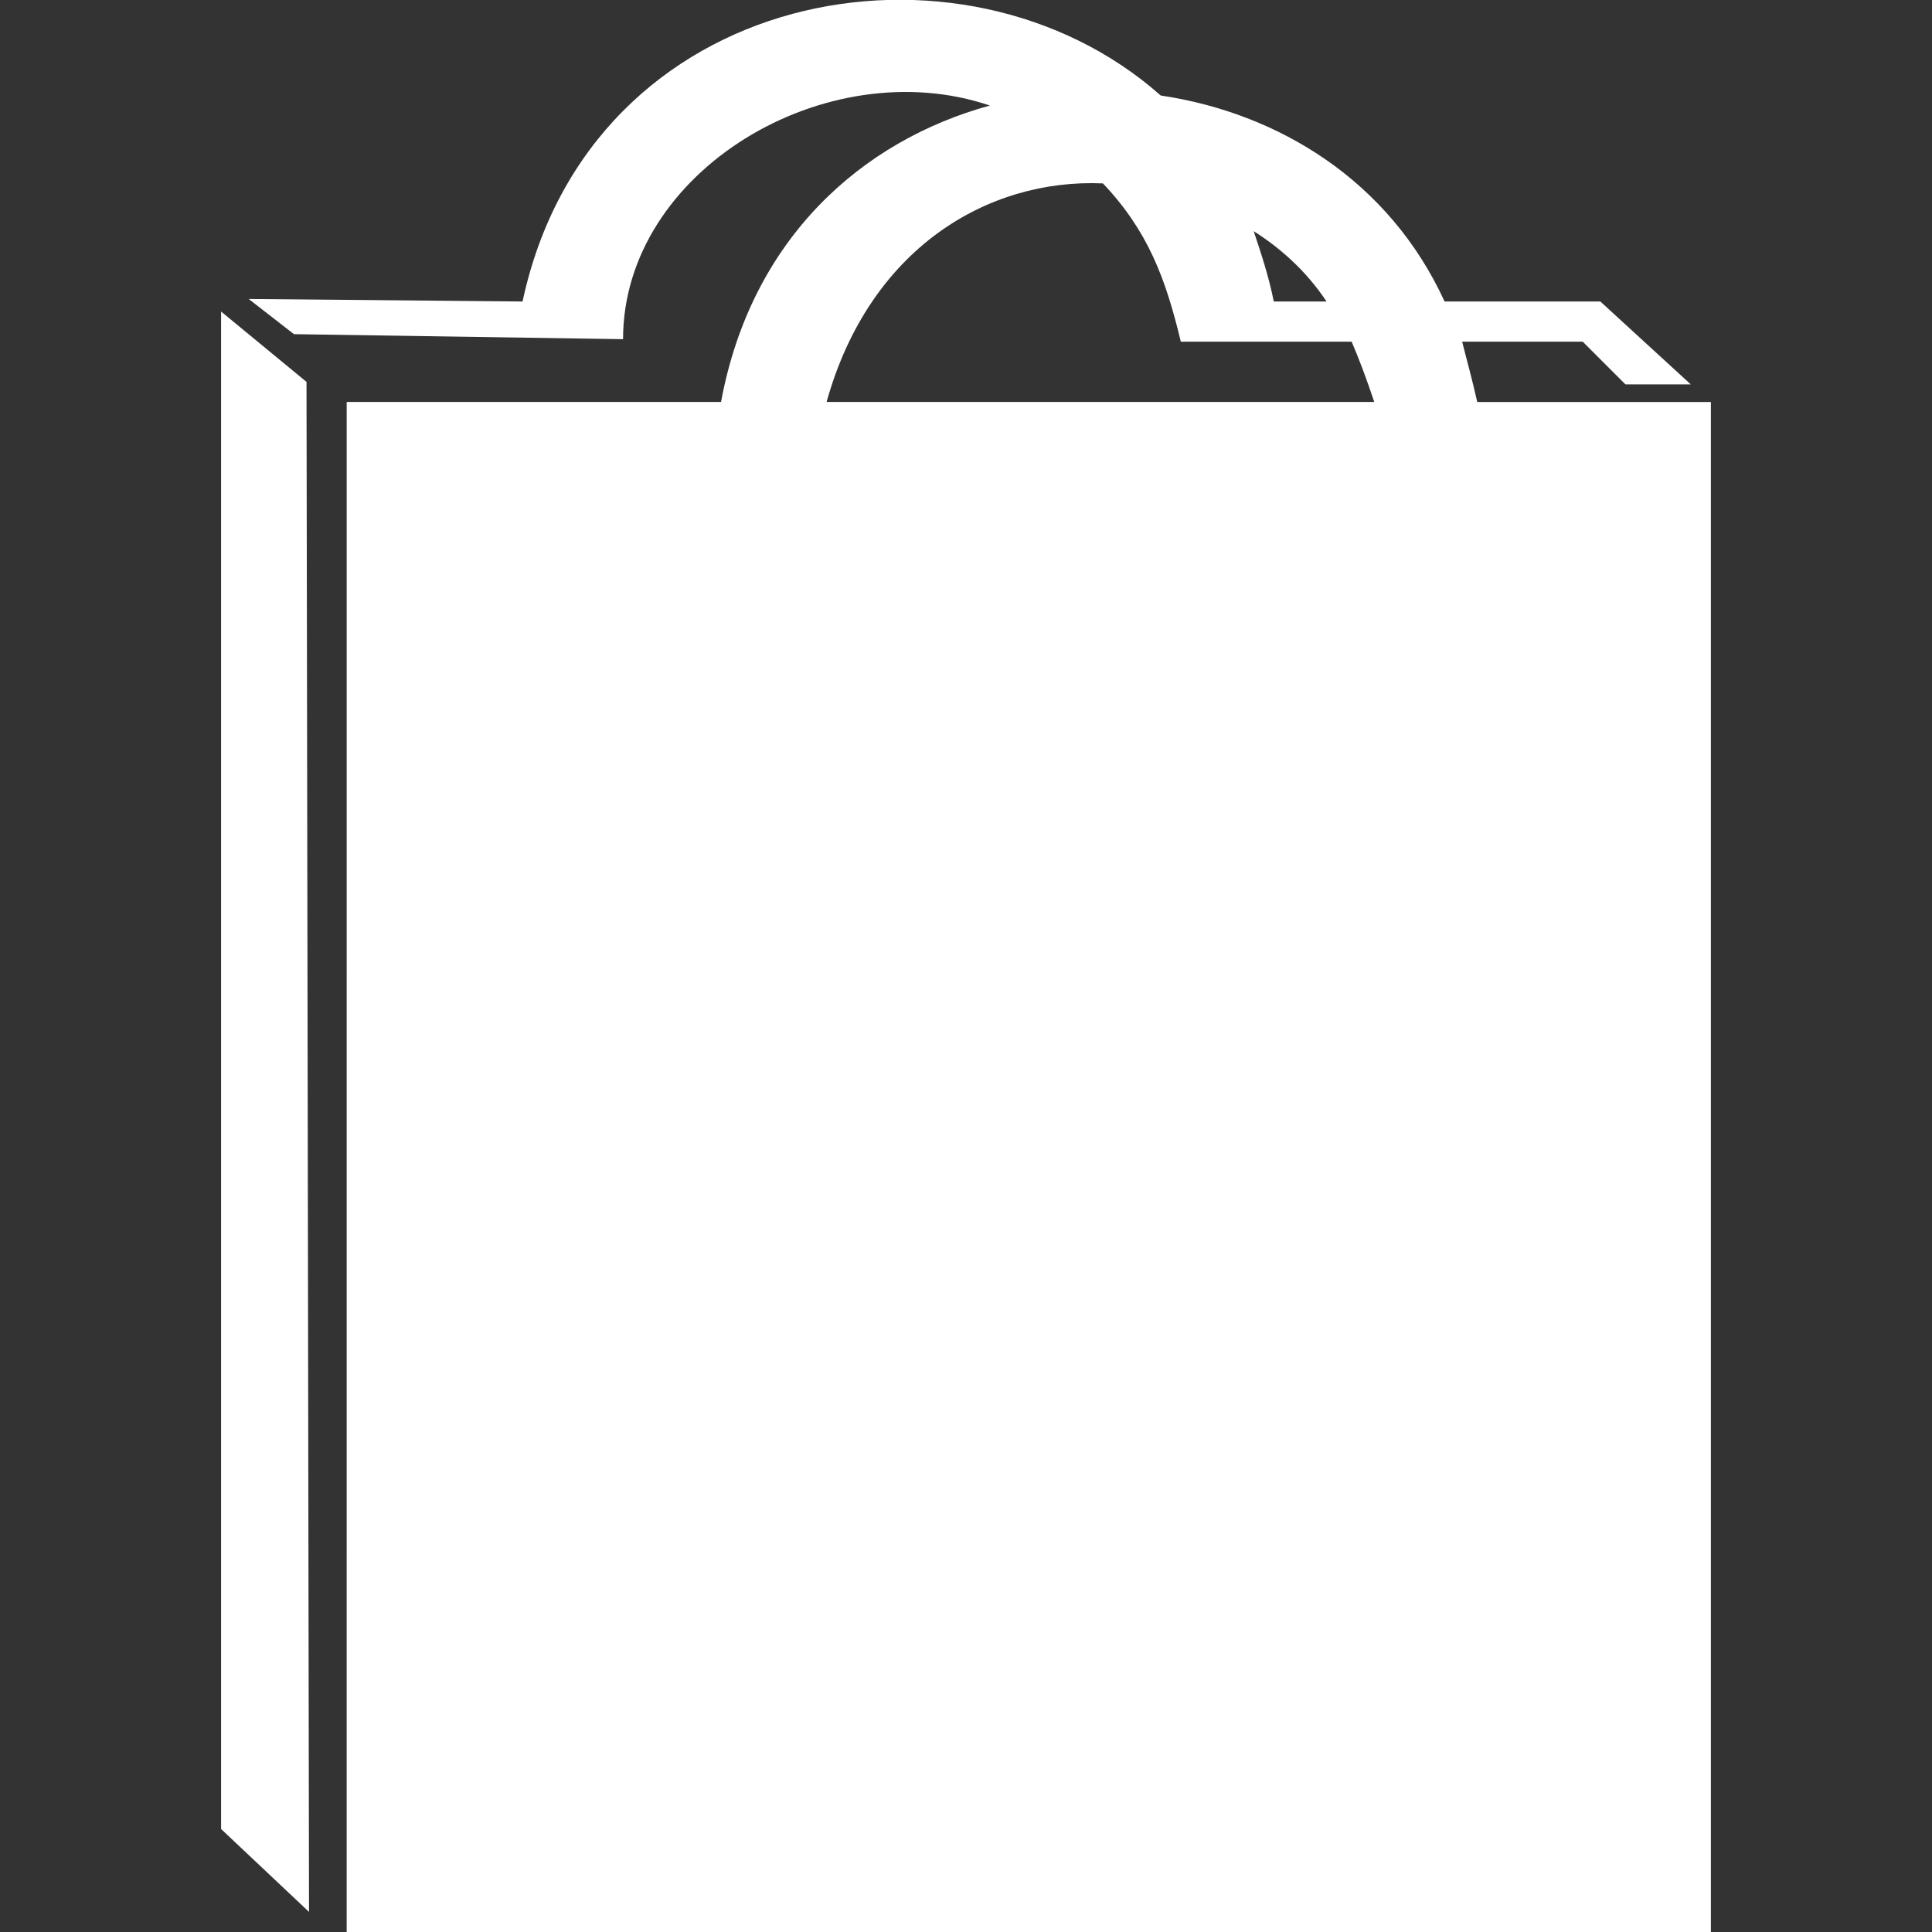
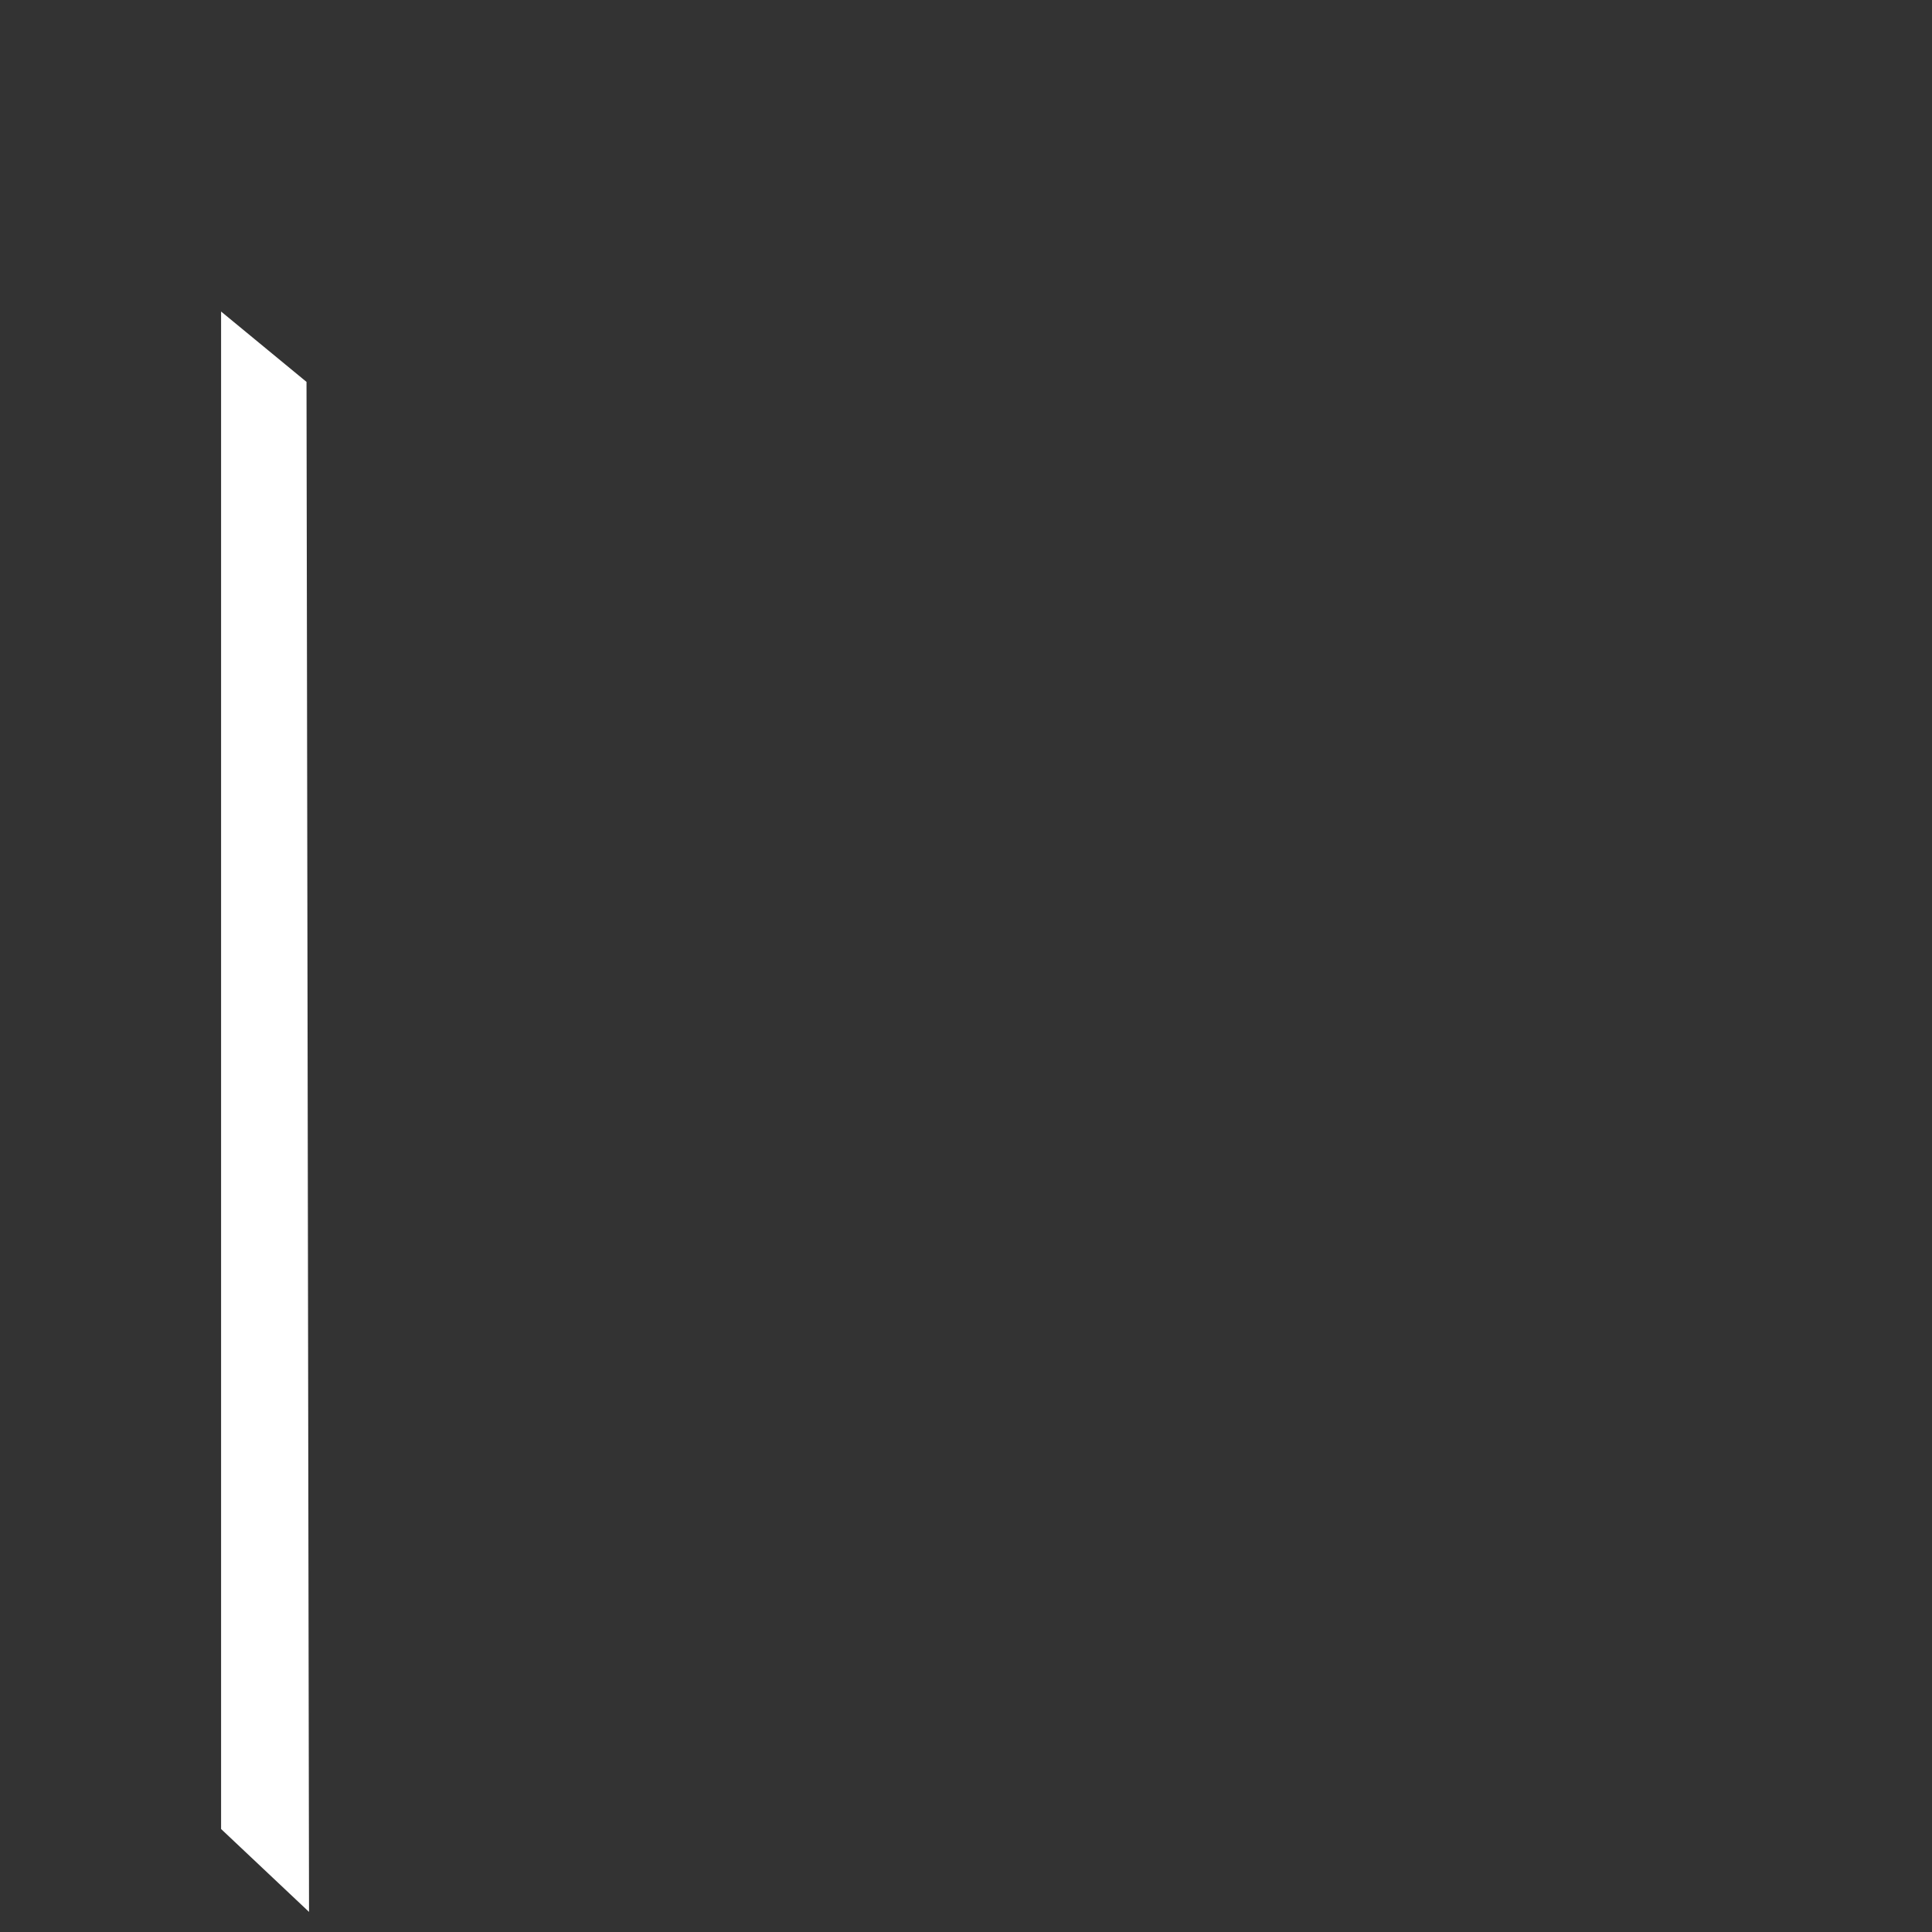
<svg xmlns="http://www.w3.org/2000/svg" width="512pt" height="512pt" version="1.1" viewBox="0 0 512 512">
  <rect x="0" y="0" width="512" height="512" fill="#333333" stroke="none" />
  <path d="m58.59 82.559 22.637 18.645 0.668 405.47-23.305-21.969z" fill="#fff" fill-rule="evenodd" />
-   <path d="m91.879 106.53h99.203c7.988-43.277 37.285-69.242 71.242-78.562-43.277-14.648-97.207 17.312-97.207 61.918l-87.219-1.332-11.984-9.32 72.57 0.664c17.977-83.891 116.52-101.2 169.11-54.594 31.293 4.66 60.586 22.637 75.234 54.594h41.281l23.969 21.973h-17.312l-11.32-11.32h-31.957c1.332 5.328 2.664 9.988 3.996 15.98h61.918v405.47h-361.53zm200.41-57.926c11.984 12.648 16.645 25.301 20.641 41.945h45.273c1.996 4.66 3.996 9.988 5.992 15.98h-145.14c11.32-40.613 42.609-59.258 73.238-57.926zm59.258 31.293h-13.98c-1.332-6.656-3.328-12.648-5.328-18.641 7.324 4.66 13.98 10.652 19.309 18.641z" fill="#fff" fill-rule="evenodd" />
</svg>